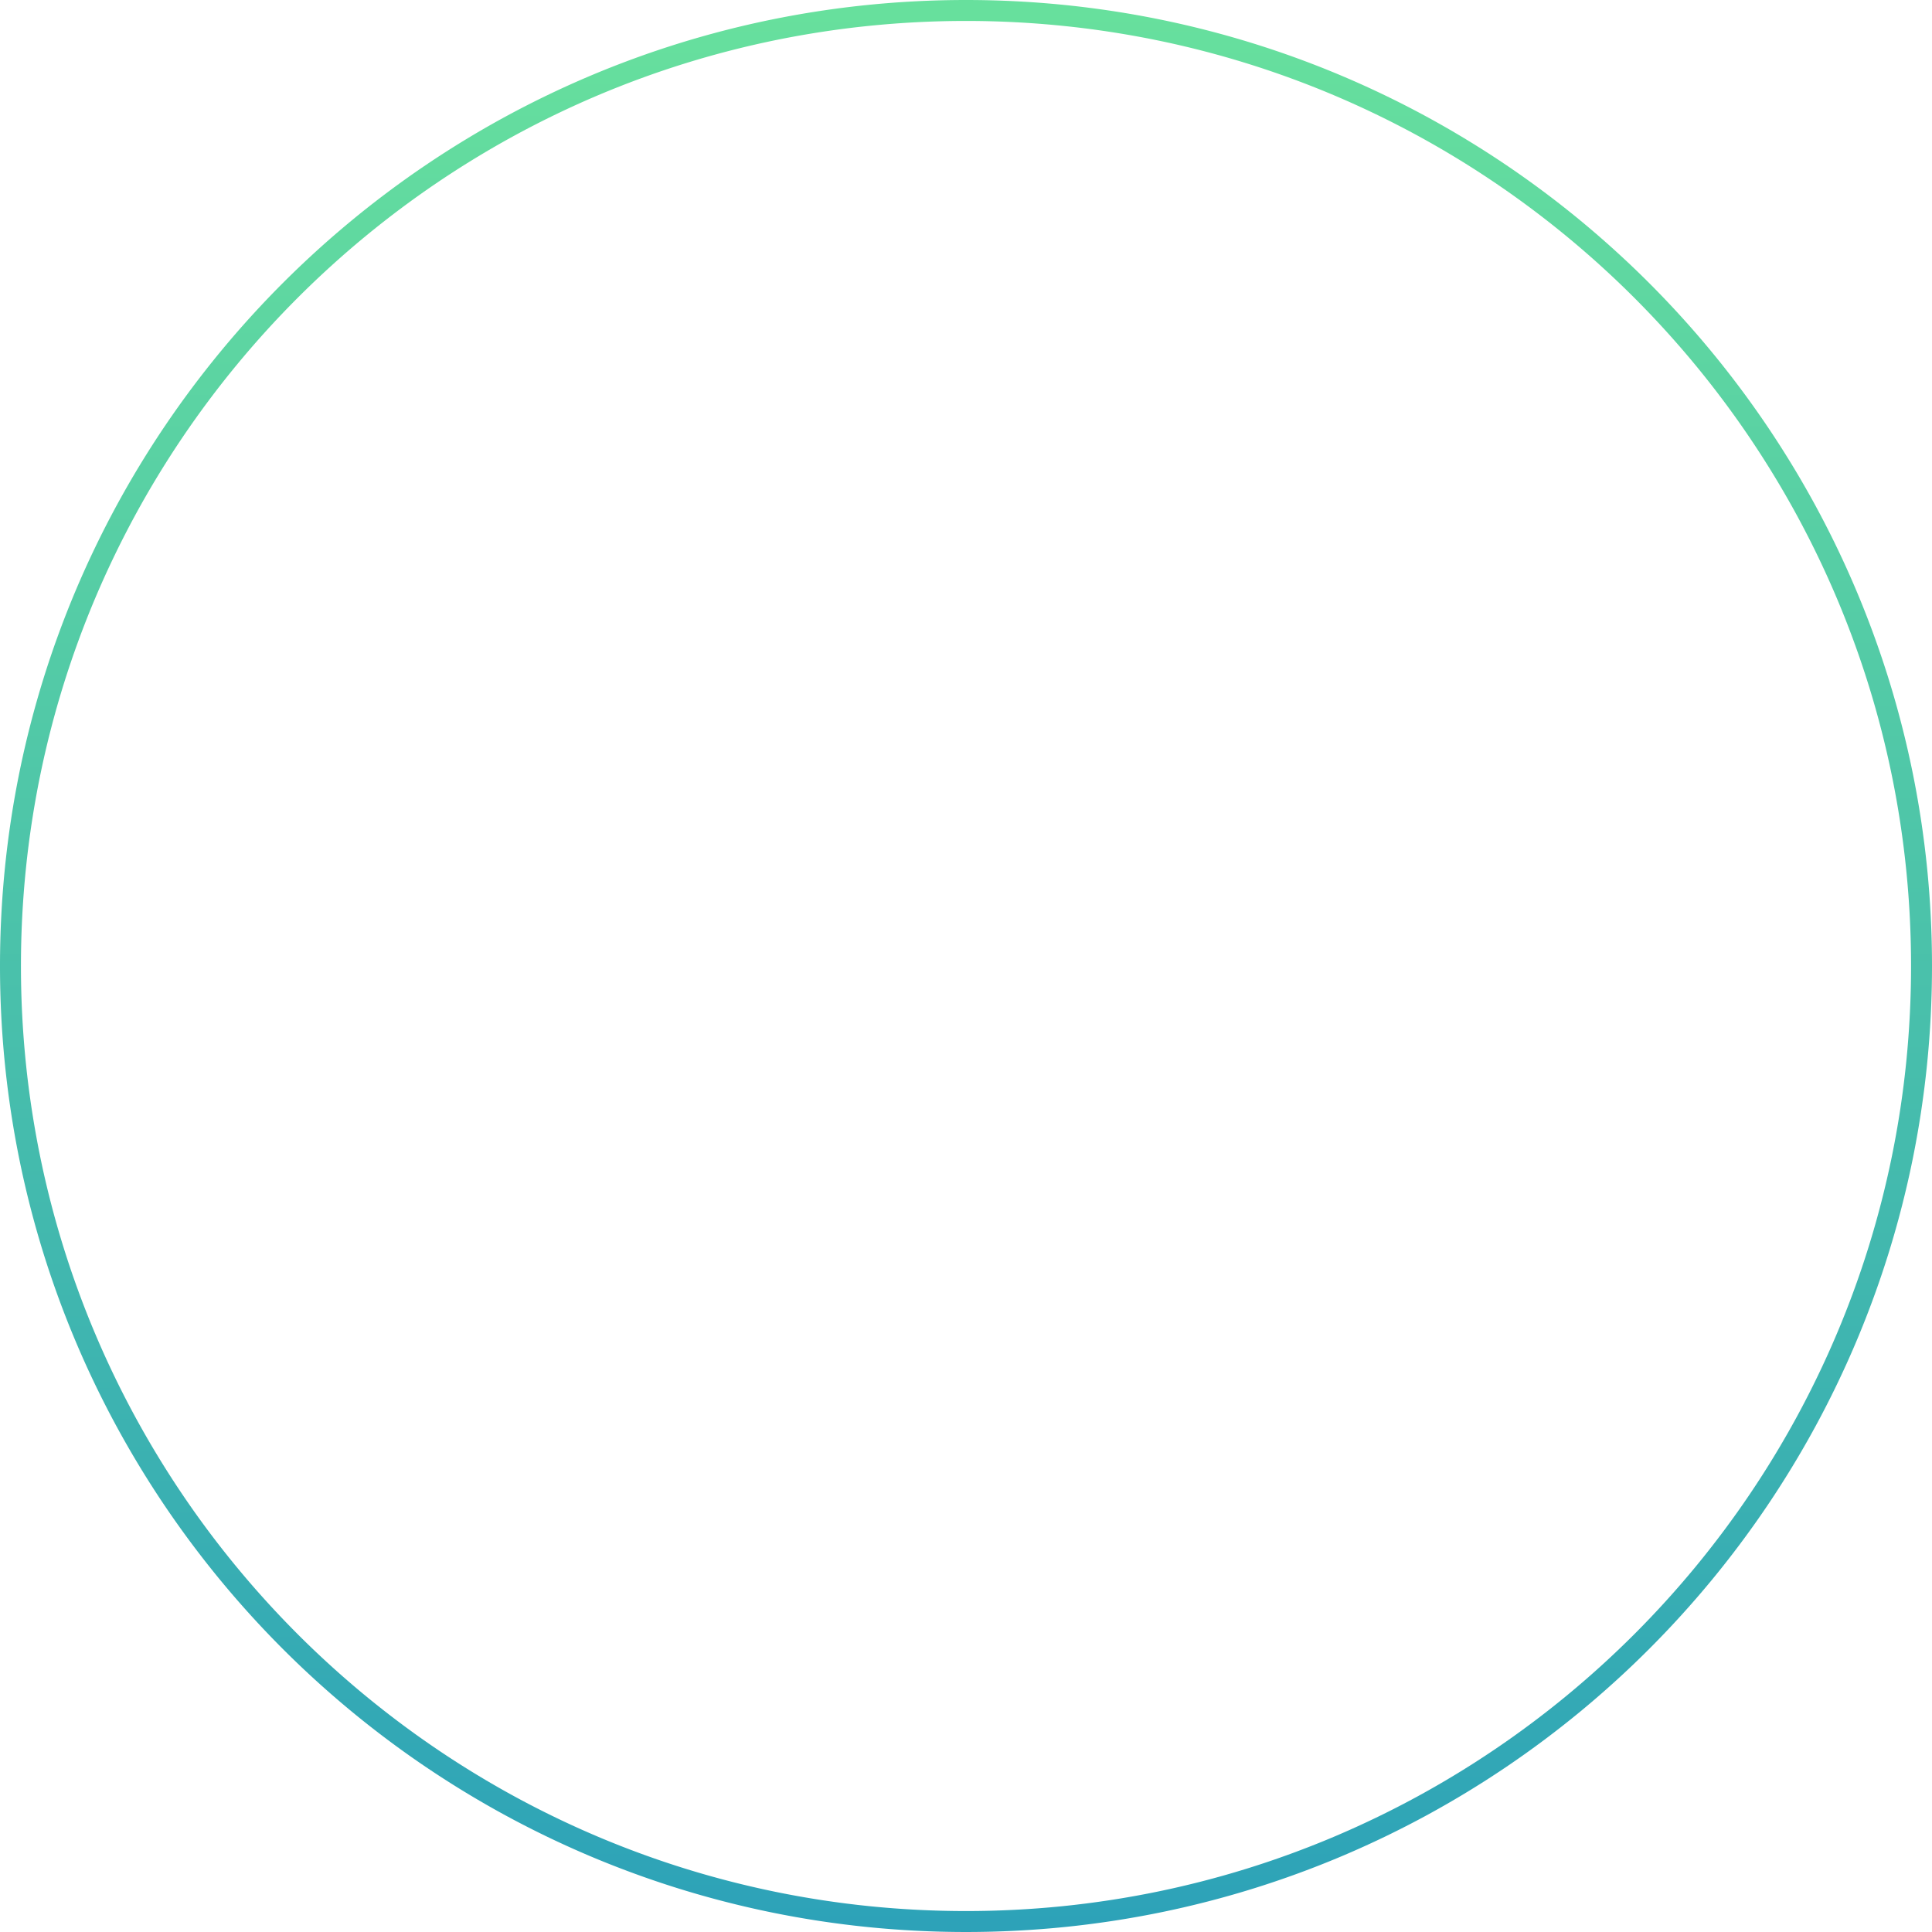
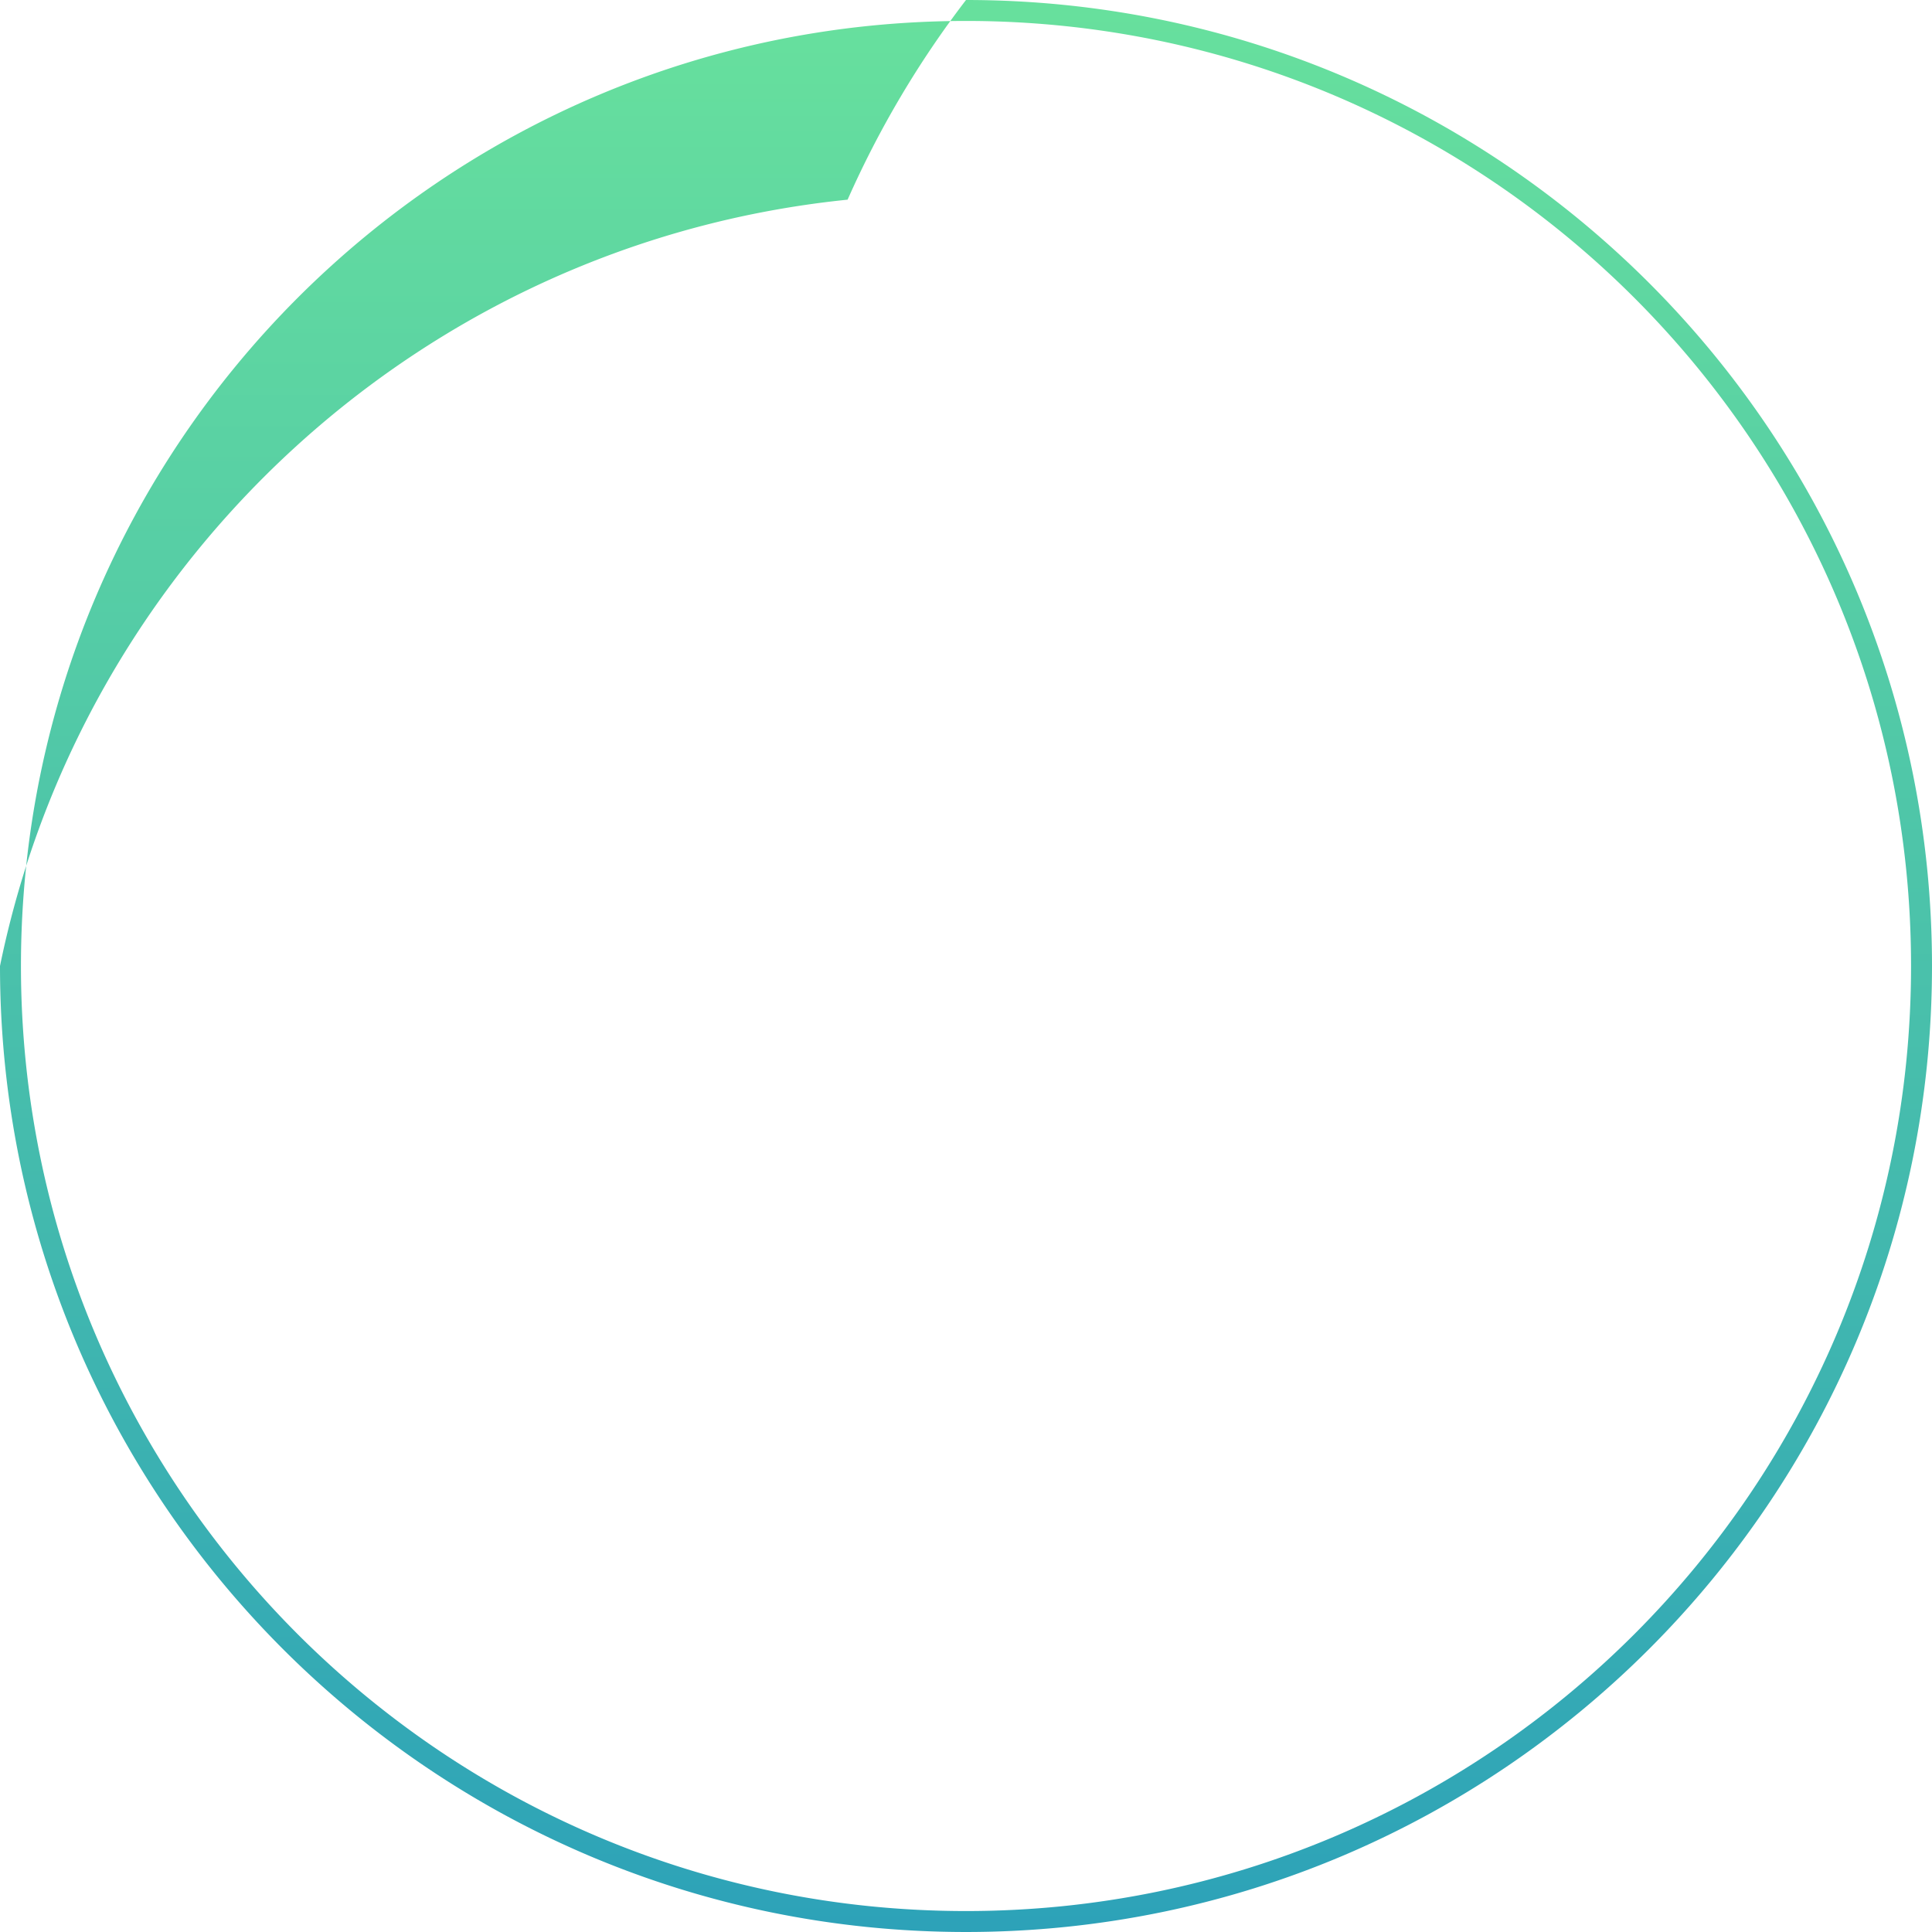
<svg xmlns="http://www.w3.org/2000/svg" width="1568.003" height="1568" viewBox="0 0 1568.003 1568">
  <defs>
    <style>      .cls-1 {        fill: url(#linear-gradient);      }    </style>
    <linearGradient id="linear-gradient" x1="0.5" y1="-0.072" x2="0.5" y2="1.617" gradientUnits="objectBoundingBox">
      <stop offset="0" stop-color="#6ce59b" />
      <stop offset="1" stop-color="#087bc9" />
    </linearGradient>
  </defs>
-   <path id="Subtraction_1" data-name="Subtraction 1" class="cls-1" d="M-12326-4930a796.508,796.508,0,0,1-80.159-4.048,786.054,786.054,0,0,1-77.844-11.88c-25.263-5.17-50.541-11.67-75.134-19.319-24.318-7.563-48.553-16.434-72.03-26.363-23.254-9.836-46.312-20.943-68.533-33.014-22.059-11.983-43.807-25.2-64.642-39.27-20.736-14.01-41.043-29.2-60.354-45.133-19.273-15.907-38.006-32.931-55.675-50.6s-34.7-36.407-50.6-55.676c-15.94-19.315-31.126-39.622-45.133-60.354-14.07-20.827-27.283-42.576-39.271-64.641-12.07-22.221-23.178-45.279-33.014-68.533-9.929-23.475-18.8-47.709-26.363-72.03-7.65-24.6-14.15-49.878-19.319-75.135a785.792,785.792,0,0,1-11.88-77.844A796.227,796.227,0,0,1-13110-5714a796.248,796.248,0,0,1,4.048-80.159,785.77,785.77,0,0,1,11.88-77.844c5.169-25.258,11.669-50.537,19.319-75.134,7.564-24.322,16.435-48.556,26.363-72.031,9.837-23.256,20.944-46.314,33.014-68.533,11.985-22.062,25.2-43.811,39.271-64.641,14.007-20.732,29.191-41.039,45.133-60.354,15.9-19.269,32.926-38,50.6-55.675s36.4-34.694,55.675-50.6c19.313-15.94,39.62-31.125,60.354-45.133,20.834-14.074,42.582-27.287,64.642-39.27,22.219-12.071,45.277-23.178,68.533-33.014,23.476-9.929,47.71-18.8,72.03-26.364,24.6-7.65,49.875-14.15,75.134-19.319a785.928,785.928,0,0,1,77.844-11.88A796.508,796.508,0,0,1-12326-6498a796.513,796.513,0,0,1,80.16,4.048,785.828,785.828,0,0,1,77.844,11.88c25.261,5.169,50.539,11.668,75.135,19.319,24.32,7.564,48.555,16.434,72.031,26.364,23.256,9.836,46.314,20.943,68.533,33.014,22.064,11.986,43.813,25.2,64.642,39.27,20.733,14.008,41.04,29.192,60.355,45.133,19.269,15.9,38,32.927,55.675,50.6s34.7,36.406,50.6,55.675c15.941,19.316,31.126,39.622,45.133,60.354,14.076,20.836,27.289,42.584,39.271,64.641,12.068,22.214,23.176,45.272,33.015,68.533,9.929,23.477,18.8,47.711,26.363,72.031,7.65,24.6,14.15,49.876,19.319,75.134a785.77,785.77,0,0,1,11.88,77.844A796.248,796.248,0,0,1-11542-5714a796.227,796.227,0,0,1-4.048,80.159,785.792,785.792,0,0,1-11.88,77.844c-5.169,25.257-11.669,50.536-19.319,75.135-7.564,24.319-16.435,48.554-26.363,72.03-9.838,23.259-20.945,46.316-33.015,68.533-11.983,22.059-25.2,43.808-39.271,64.641-14.007,20.733-29.192,41.04-45.133,60.354-15.9,19.269-32.926,38-50.6,55.676s-36.407,34.7-55.675,50.6c-19.313,15.938-39.62,31.123-60.355,45.133-20.83,14.072-42.578,27.284-64.642,39.27-22.221,12.071-45.279,23.178-68.533,33.014-23.479,9.93-47.713,18.8-72.031,26.363-24.592,7.649-49.87,14.149-75.135,19.319a786.054,786.054,0,0,1-77.844,11.88A796.513,796.513,0,0,1-12326-4930Zm0-1551a779.373,779.373,0,0,0-78.421,3.96,768.783,768.783,0,0,0-76.155,11.623c-24.71,5.056-49.44,11.416-73.506,18.9-23.794,7.4-47.5,16.079-70.468,25.792-22.749,9.622-45.308,20.489-67.047,32.3-21.581,11.724-42.858,24.65-63.238,38.419-20.284,13.7-40.15,28.559-59.046,44.154-18.85,15.555-37.175,32.21-54.468,49.5s-33.945,35.614-49.5,54.467c-15.594,18.894-30.449,38.76-44.154,59.046-13.772,20.386-26.7,41.663-38.419,63.239-11.811,21.741-22.677,44.3-32.3,67.047-9.715,22.966-18.393,46.675-25.792,70.469-7.486,24.069-13.846,48.8-18.9,73.5a768.938,768.938,0,0,0-11.623,76.157A779.156,779.156,0,0,0-13093-5714a779.2,779.2,0,0,0,3.96,78.422,768.906,768.906,0,0,0,11.623,76.156c5.055,24.707,11.414,49.438,18.9,73.505,7.4,23.793,16.077,47.5,25.792,70.468,9.621,22.749,20.488,45.306,32.3,67.047,11.721,21.576,24.646,42.853,38.419,63.239,13.7,20.285,28.56,40.151,44.154,59.046,15.56,18.854,32.215,37.18,49.5,54.467s35.618,33.949,54.468,49.5c18.895,15.594,38.761,30.45,59.046,44.154,20.38,13.769,41.657,26.695,63.238,38.419,21.734,11.807,44.292,22.673,67.047,32.3,22.96,9.711,46.669,18.389,70.468,25.792,24.064,7.484,48.795,13.843,73.506,18.9a768.759,768.759,0,0,0,76.155,11.623A779.358,779.358,0,0,0-12326-4947a779.407,779.407,0,0,0,78.422-3.96,768.866,768.866,0,0,0,76.156-11.623c24.712-5.057,49.442-11.416,73.506-18.9,23.8-7.4,47.508-16.08,70.469-25.792,22.755-9.625,45.313-20.491,67.047-32.3,21.585-11.726,42.862-24.652,63.238-38.419,20.283-13.7,40.149-28.558,59.047-44.154,18.851-15.556,37.176-32.211,54.468-49.5s33.944-35.613,49.5-54.467c15.595-18.9,30.45-38.762,44.154-59.046,13.772-20.386,26.7-41.662,38.419-63.239,11.812-21.743,22.678-44.3,32.3-67.047,9.715-22.966,18.393-46.675,25.792-70.468,7.486-24.068,13.846-48.8,18.9-73.505a768.906,768.906,0,0,0,11.623-76.156A779.132,779.132,0,0,0-11559-5714a779.1,779.1,0,0,0-3.96-78.421,768.938,768.938,0,0,0-11.623-76.157c-5.055-24.706-11.413-49.436-18.9-73.5-7.4-23.793-16.077-47.5-25.792-70.469-9.62-22.746-20.486-45.3-32.3-67.047-11.721-21.577-24.646-42.854-38.419-63.239-13.705-20.286-28.561-40.152-44.154-59.046-15.559-18.854-32.214-37.179-49.5-54.467s-35.617-33.948-54.468-49.5c-18.9-15.6-38.765-30.453-59.047-44.154-20.376-13.767-41.653-26.693-63.238-38.419-21.739-11.809-44.3-22.676-67.047-32.3-22.966-9.713-46.675-18.391-70.469-25.792-24.063-7.484-48.795-13.844-73.506-18.9a768.934,768.934,0,0,0-76.156-11.623A779.407,779.407,0,0,0-12326-6481Z" transform="translate(13110.001 6498)" />
+   <path id="Subtraction_1" data-name="Subtraction 1" class="cls-1" d="M-12326-4930a796.508,796.508,0,0,1-80.159-4.048,786.054,786.054,0,0,1-77.844-11.88c-25.263-5.17-50.541-11.67-75.134-19.319-24.318-7.563-48.553-16.434-72.03-26.363-23.254-9.836-46.312-20.943-68.533-33.014-22.059-11.983-43.807-25.2-64.642-39.27-20.736-14.01-41.043-29.2-60.354-45.133-19.273-15.907-38.006-32.931-55.675-50.6s-34.7-36.407-50.6-55.676c-15.94-19.315-31.126-39.622-45.133-60.354-14.07-20.827-27.283-42.576-39.271-64.641-12.07-22.221-23.178-45.279-33.014-68.533-9.929-23.475-18.8-47.709-26.363-72.03-7.65-24.6-14.15-49.878-19.319-75.135a785.792,785.792,0,0,1-11.88-77.844A796.227,796.227,0,0,1-13110-5714c5.169-25.258,11.669-50.537,19.319-75.134,7.564-24.322,16.435-48.556,26.363-72.031,9.837-23.256,20.944-46.314,33.014-68.533,11.985-22.062,25.2-43.811,39.271-64.641,14.007-20.732,29.191-41.039,45.133-60.354,15.9-19.269,32.926-38,50.6-55.675s36.4-34.694,55.675-50.6c19.313-15.94,39.62-31.125,60.354-45.133,20.834-14.074,42.582-27.287,64.642-39.27,22.219-12.071,45.277-23.178,68.533-33.014,23.476-9.929,47.71-18.8,72.03-26.364,24.6-7.65,49.875-14.15,75.134-19.319a785.928,785.928,0,0,1,77.844-11.88A796.508,796.508,0,0,1-12326-6498a796.513,796.513,0,0,1,80.16,4.048,785.828,785.828,0,0,1,77.844,11.88c25.261,5.169,50.539,11.668,75.135,19.319,24.32,7.564,48.555,16.434,72.031,26.364,23.256,9.836,46.314,20.943,68.533,33.014,22.064,11.986,43.813,25.2,64.642,39.27,20.733,14.008,41.04,29.192,60.355,45.133,19.269,15.9,38,32.927,55.675,50.6s34.7,36.406,50.6,55.675c15.941,19.316,31.126,39.622,45.133,60.354,14.076,20.836,27.289,42.584,39.271,64.641,12.068,22.214,23.176,45.272,33.015,68.533,9.929,23.477,18.8,47.711,26.363,72.031,7.65,24.6,14.15,49.876,19.319,75.134a785.77,785.77,0,0,1,11.88,77.844A796.248,796.248,0,0,1-11542-5714a796.227,796.227,0,0,1-4.048,80.159,785.792,785.792,0,0,1-11.88,77.844c-5.169,25.257-11.669,50.536-19.319,75.135-7.564,24.319-16.435,48.554-26.363,72.03-9.838,23.259-20.945,46.316-33.015,68.533-11.983,22.059-25.2,43.808-39.271,64.641-14.007,20.733-29.192,41.04-45.133,60.354-15.9,19.269-32.926,38-50.6,55.676s-36.407,34.7-55.675,50.6c-19.313,15.938-39.62,31.123-60.355,45.133-20.83,14.072-42.578,27.284-64.642,39.27-22.221,12.071-45.279,23.178-68.533,33.014-23.479,9.93-47.713,18.8-72.031,26.363-24.592,7.649-49.87,14.149-75.135,19.319a786.054,786.054,0,0,1-77.844,11.88A796.513,796.513,0,0,1-12326-4930Zm0-1551a779.373,779.373,0,0,0-78.421,3.96,768.783,768.783,0,0,0-76.155,11.623c-24.71,5.056-49.44,11.416-73.506,18.9-23.794,7.4-47.5,16.079-70.468,25.792-22.749,9.622-45.308,20.489-67.047,32.3-21.581,11.724-42.858,24.65-63.238,38.419-20.284,13.7-40.15,28.559-59.046,44.154-18.85,15.555-37.175,32.21-54.468,49.5s-33.945,35.614-49.5,54.467c-15.594,18.894-30.449,38.76-44.154,59.046-13.772,20.386-26.7,41.663-38.419,63.239-11.811,21.741-22.677,44.3-32.3,67.047-9.715,22.966-18.393,46.675-25.792,70.469-7.486,24.069-13.846,48.8-18.9,73.5a768.938,768.938,0,0,0-11.623,76.157A779.156,779.156,0,0,0-13093-5714a779.2,779.2,0,0,0,3.96,78.422,768.906,768.906,0,0,0,11.623,76.156c5.055,24.707,11.414,49.438,18.9,73.505,7.4,23.793,16.077,47.5,25.792,70.468,9.621,22.749,20.488,45.306,32.3,67.047,11.721,21.576,24.646,42.853,38.419,63.239,13.7,20.285,28.56,40.151,44.154,59.046,15.56,18.854,32.215,37.18,49.5,54.467s35.618,33.949,54.468,49.5c18.895,15.594,38.761,30.45,59.046,44.154,20.38,13.769,41.657,26.695,63.238,38.419,21.734,11.807,44.292,22.673,67.047,32.3,22.96,9.711,46.669,18.389,70.468,25.792,24.064,7.484,48.795,13.843,73.506,18.9a768.759,768.759,0,0,0,76.155,11.623A779.358,779.358,0,0,0-12326-4947a779.407,779.407,0,0,0,78.422-3.96,768.866,768.866,0,0,0,76.156-11.623c24.712-5.057,49.442-11.416,73.506-18.9,23.8-7.4,47.508-16.08,70.469-25.792,22.755-9.625,45.313-20.491,67.047-32.3,21.585-11.726,42.862-24.652,63.238-38.419,20.283-13.7,40.149-28.558,59.047-44.154,18.851-15.556,37.176-32.211,54.468-49.5s33.944-35.613,49.5-54.467c15.595-18.9,30.45-38.762,44.154-59.046,13.772-20.386,26.7-41.662,38.419-63.239,11.812-21.743,22.678-44.3,32.3-67.047,9.715-22.966,18.393-46.675,25.792-70.468,7.486-24.068,13.846-48.8,18.9-73.505a768.906,768.906,0,0,0,11.623-76.156A779.132,779.132,0,0,0-11559-5714a779.1,779.1,0,0,0-3.96-78.421,768.938,768.938,0,0,0-11.623-76.157c-5.055-24.706-11.413-49.436-18.9-73.5-7.4-23.793-16.077-47.5-25.792-70.469-9.62-22.746-20.486-45.3-32.3-67.047-11.721-21.577-24.646-42.854-38.419-63.239-13.705-20.286-28.561-40.152-44.154-59.046-15.559-18.854-32.214-37.179-49.5-54.467s-35.617-33.948-54.468-49.5c-18.9-15.6-38.765-30.453-59.047-44.154-20.376-13.767-41.653-26.693-63.238-38.419-21.739-11.809-44.3-22.676-67.047-32.3-22.966-9.713-46.675-18.391-70.469-25.792-24.063-7.484-48.795-13.844-73.506-18.9a768.934,768.934,0,0,0-76.156-11.623A779.407,779.407,0,0,0-12326-6481Z" transform="translate(13110.001 6498)" />
</svg>